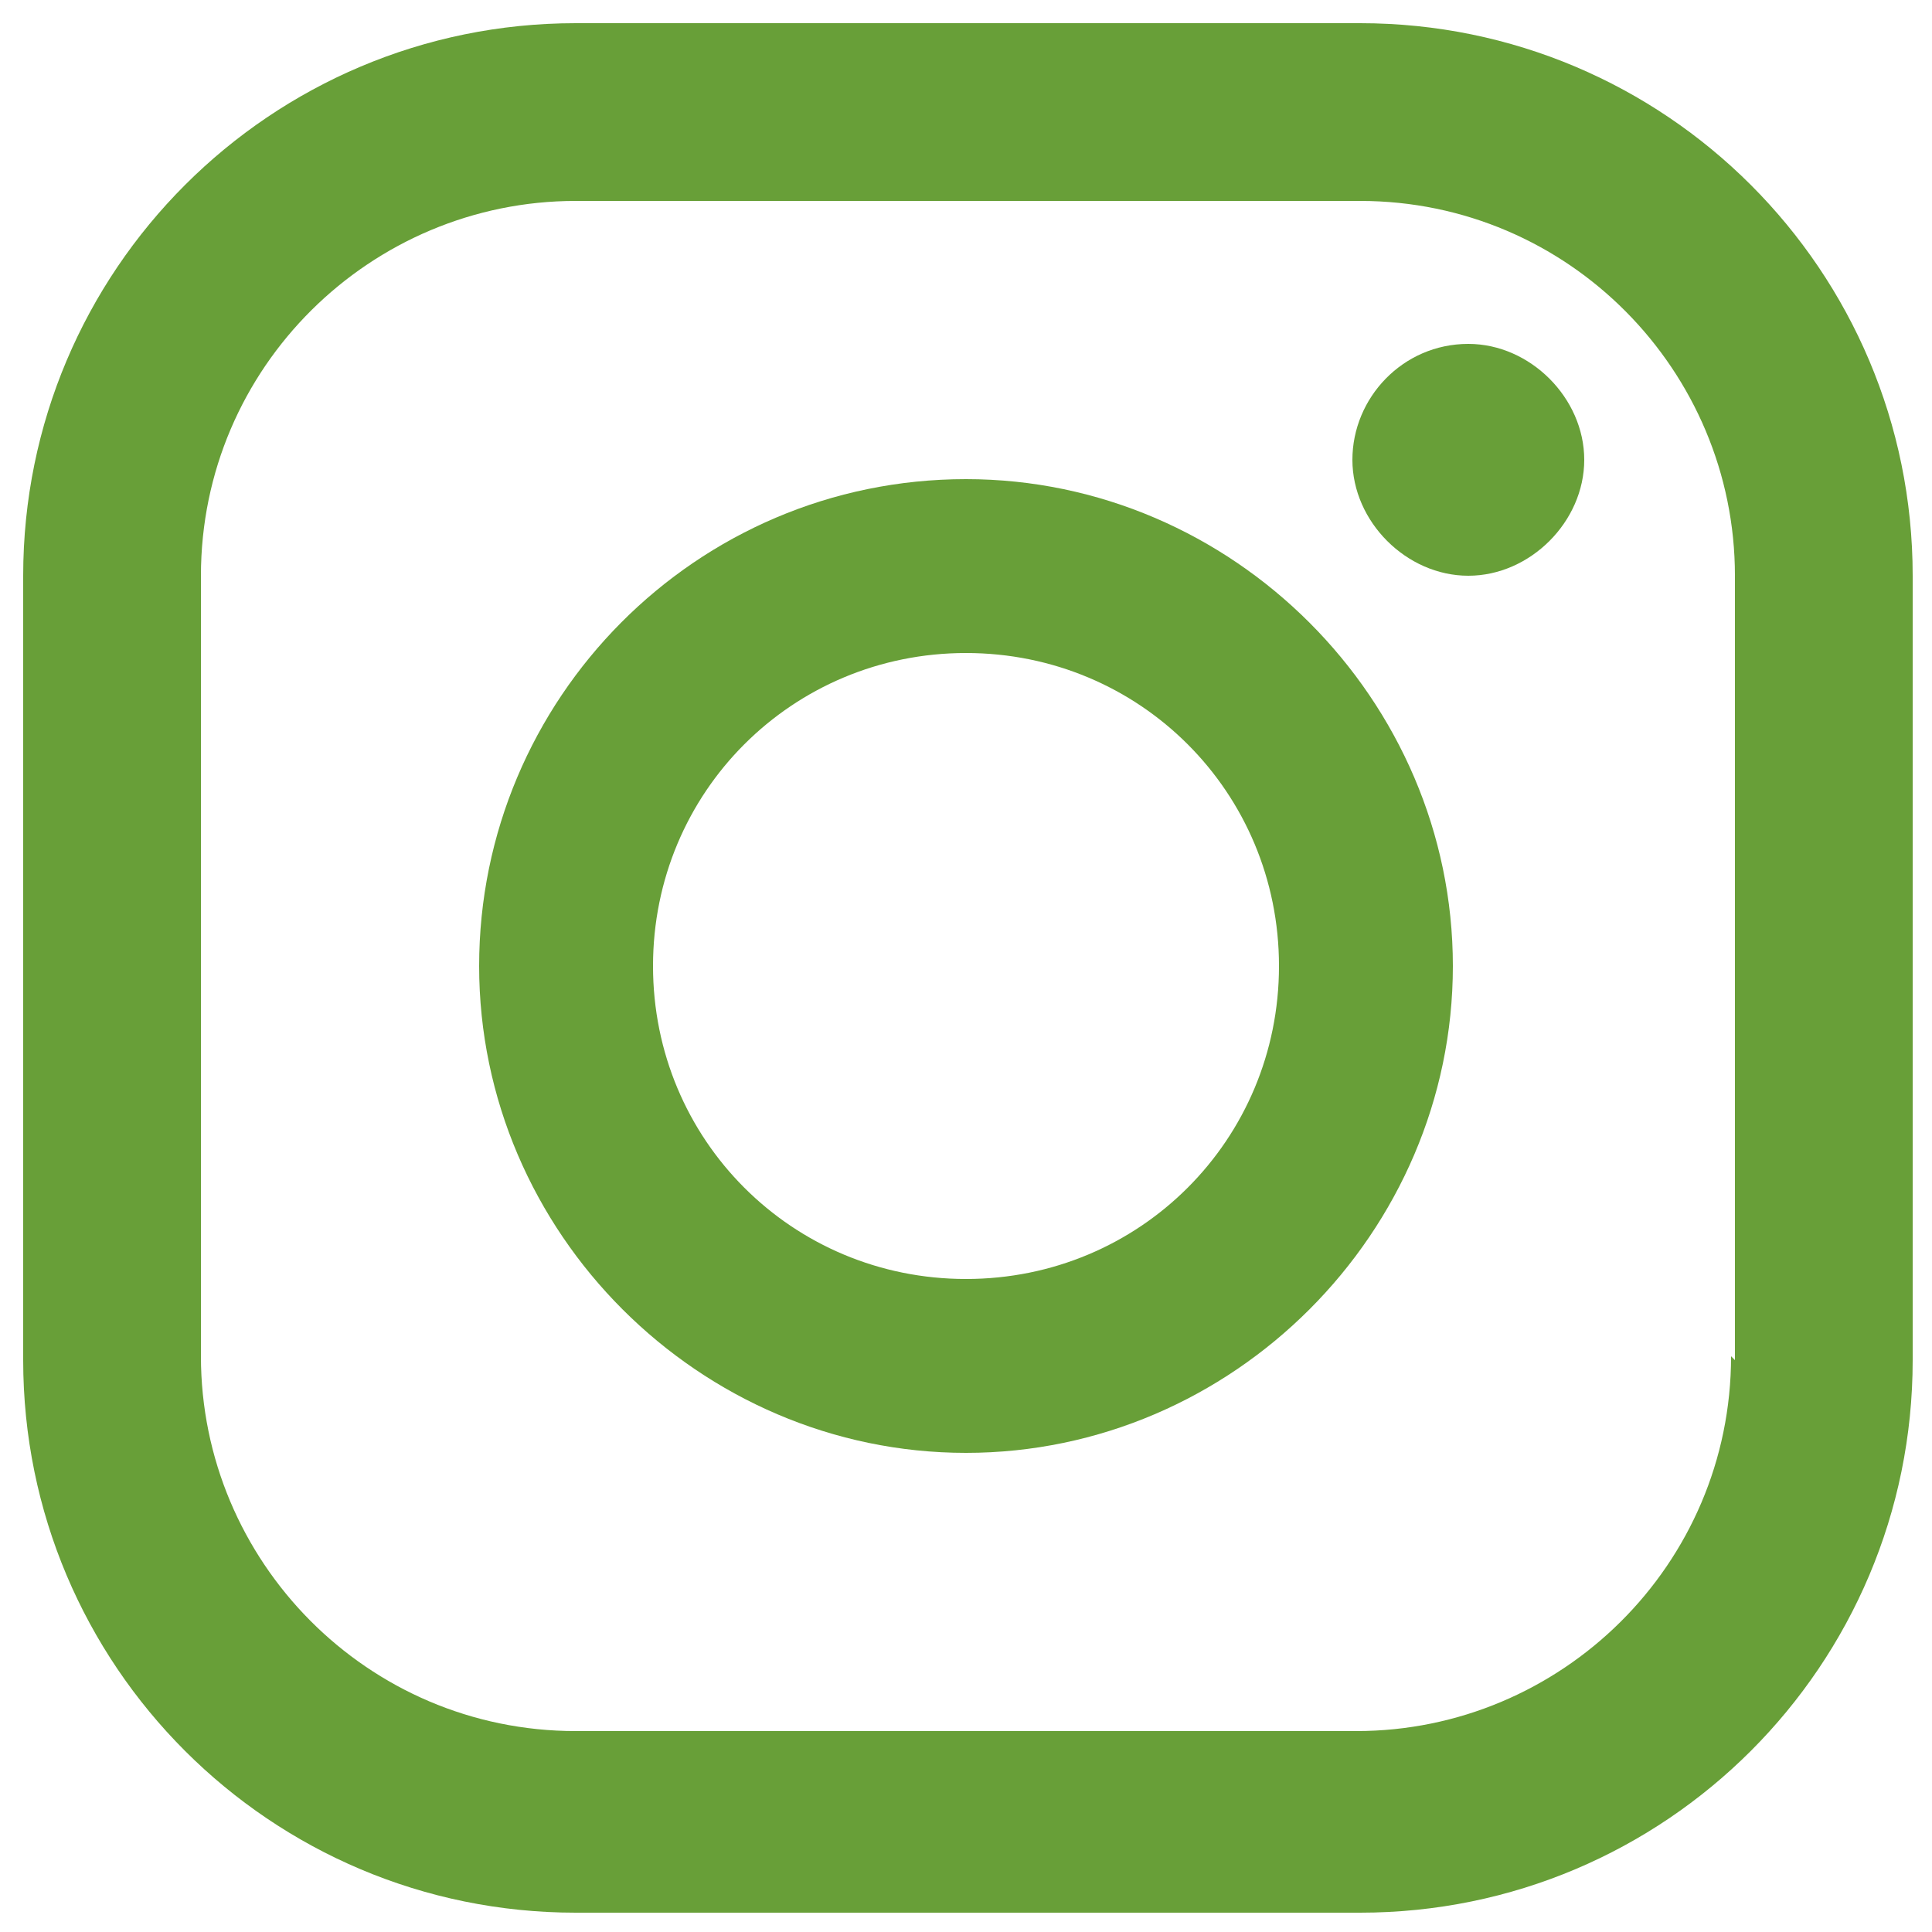
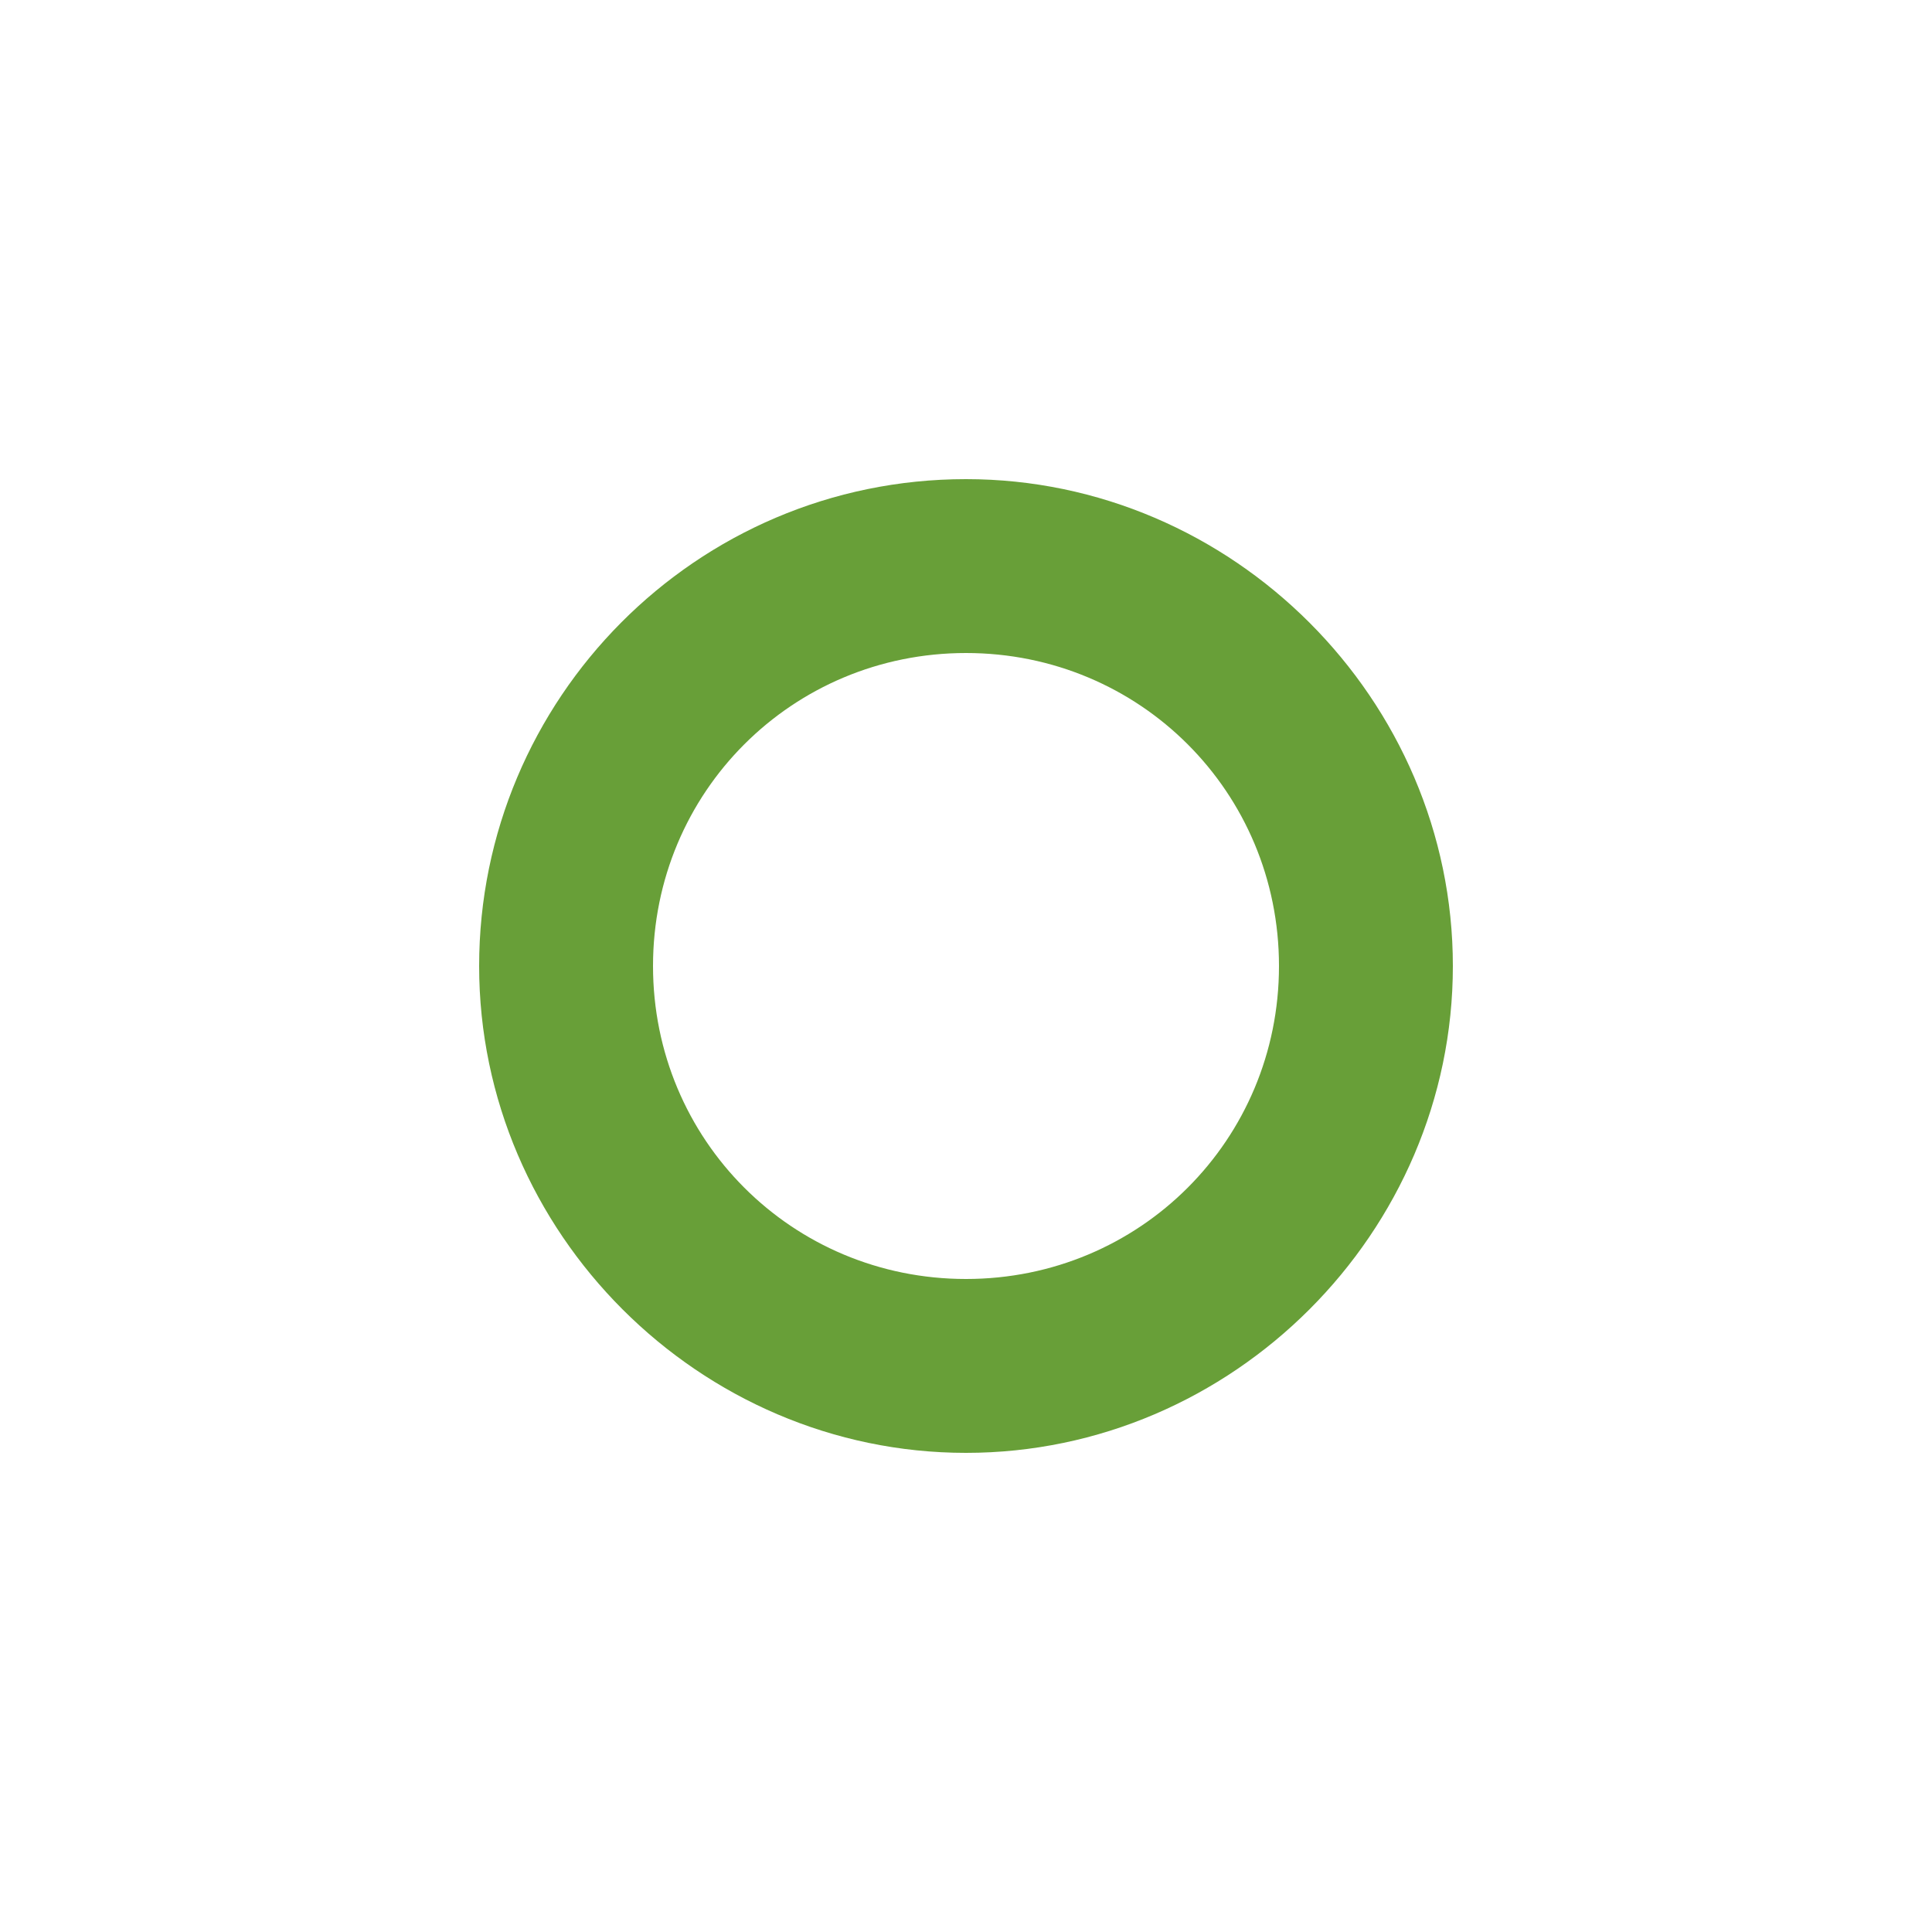
<svg xmlns="http://www.w3.org/2000/svg" version="1.1" viewBox="0 0 50 50">
  <defs>
    <style>
      .cls-1 {
        fill: #689f38;
      }
    </style>
  </defs>
  <g>
    <g id="_レイヤー_1">
-       <path class="cls-1" d="M35.1.6H14.9C7,.6.6,7,.6,14.9v20.3c0,7.9,6.4,14.3,14.3,14.3h20.3c7.9,0,14.3-6.4,14.3-14.3V14.9c0-7.9-6.4-14.3-14.3-14.3h0ZM44.8,35.1c0,5.4-4.4,9.7-9.7,9.7H14.9c-5.4,0-9.7-4.4-9.7-9.7V14.9c0-5.4,4.4-9.7,9.7-9.7h20.3c5.4,0,9.7,4.4,9.7,9.7v20.3h0Z" />
-       <path class="cls-1" d="M38,8.9c-1.7,0-3,1.4-3,3s1.4,3,3,3,3-1.4,3-3-1.4-3-3-3Z" />
      <path class="cls-1" d="M25,12.4c-7,0-12.6,5.7-12.6,12.6s5.7,12.6,12.6,12.6,12.6-5.7,12.6-12.6-5.7-12.6-12.6-12.6ZM25,33.1c-4.5,0-8.1-3.6-8.1-8.1s3.6-8.1,8.1-8.1,8.1,3.6,8.1,8.1-3.6,8.1-8.1,8.1Z" />
    </g>
  </g>
</svg>